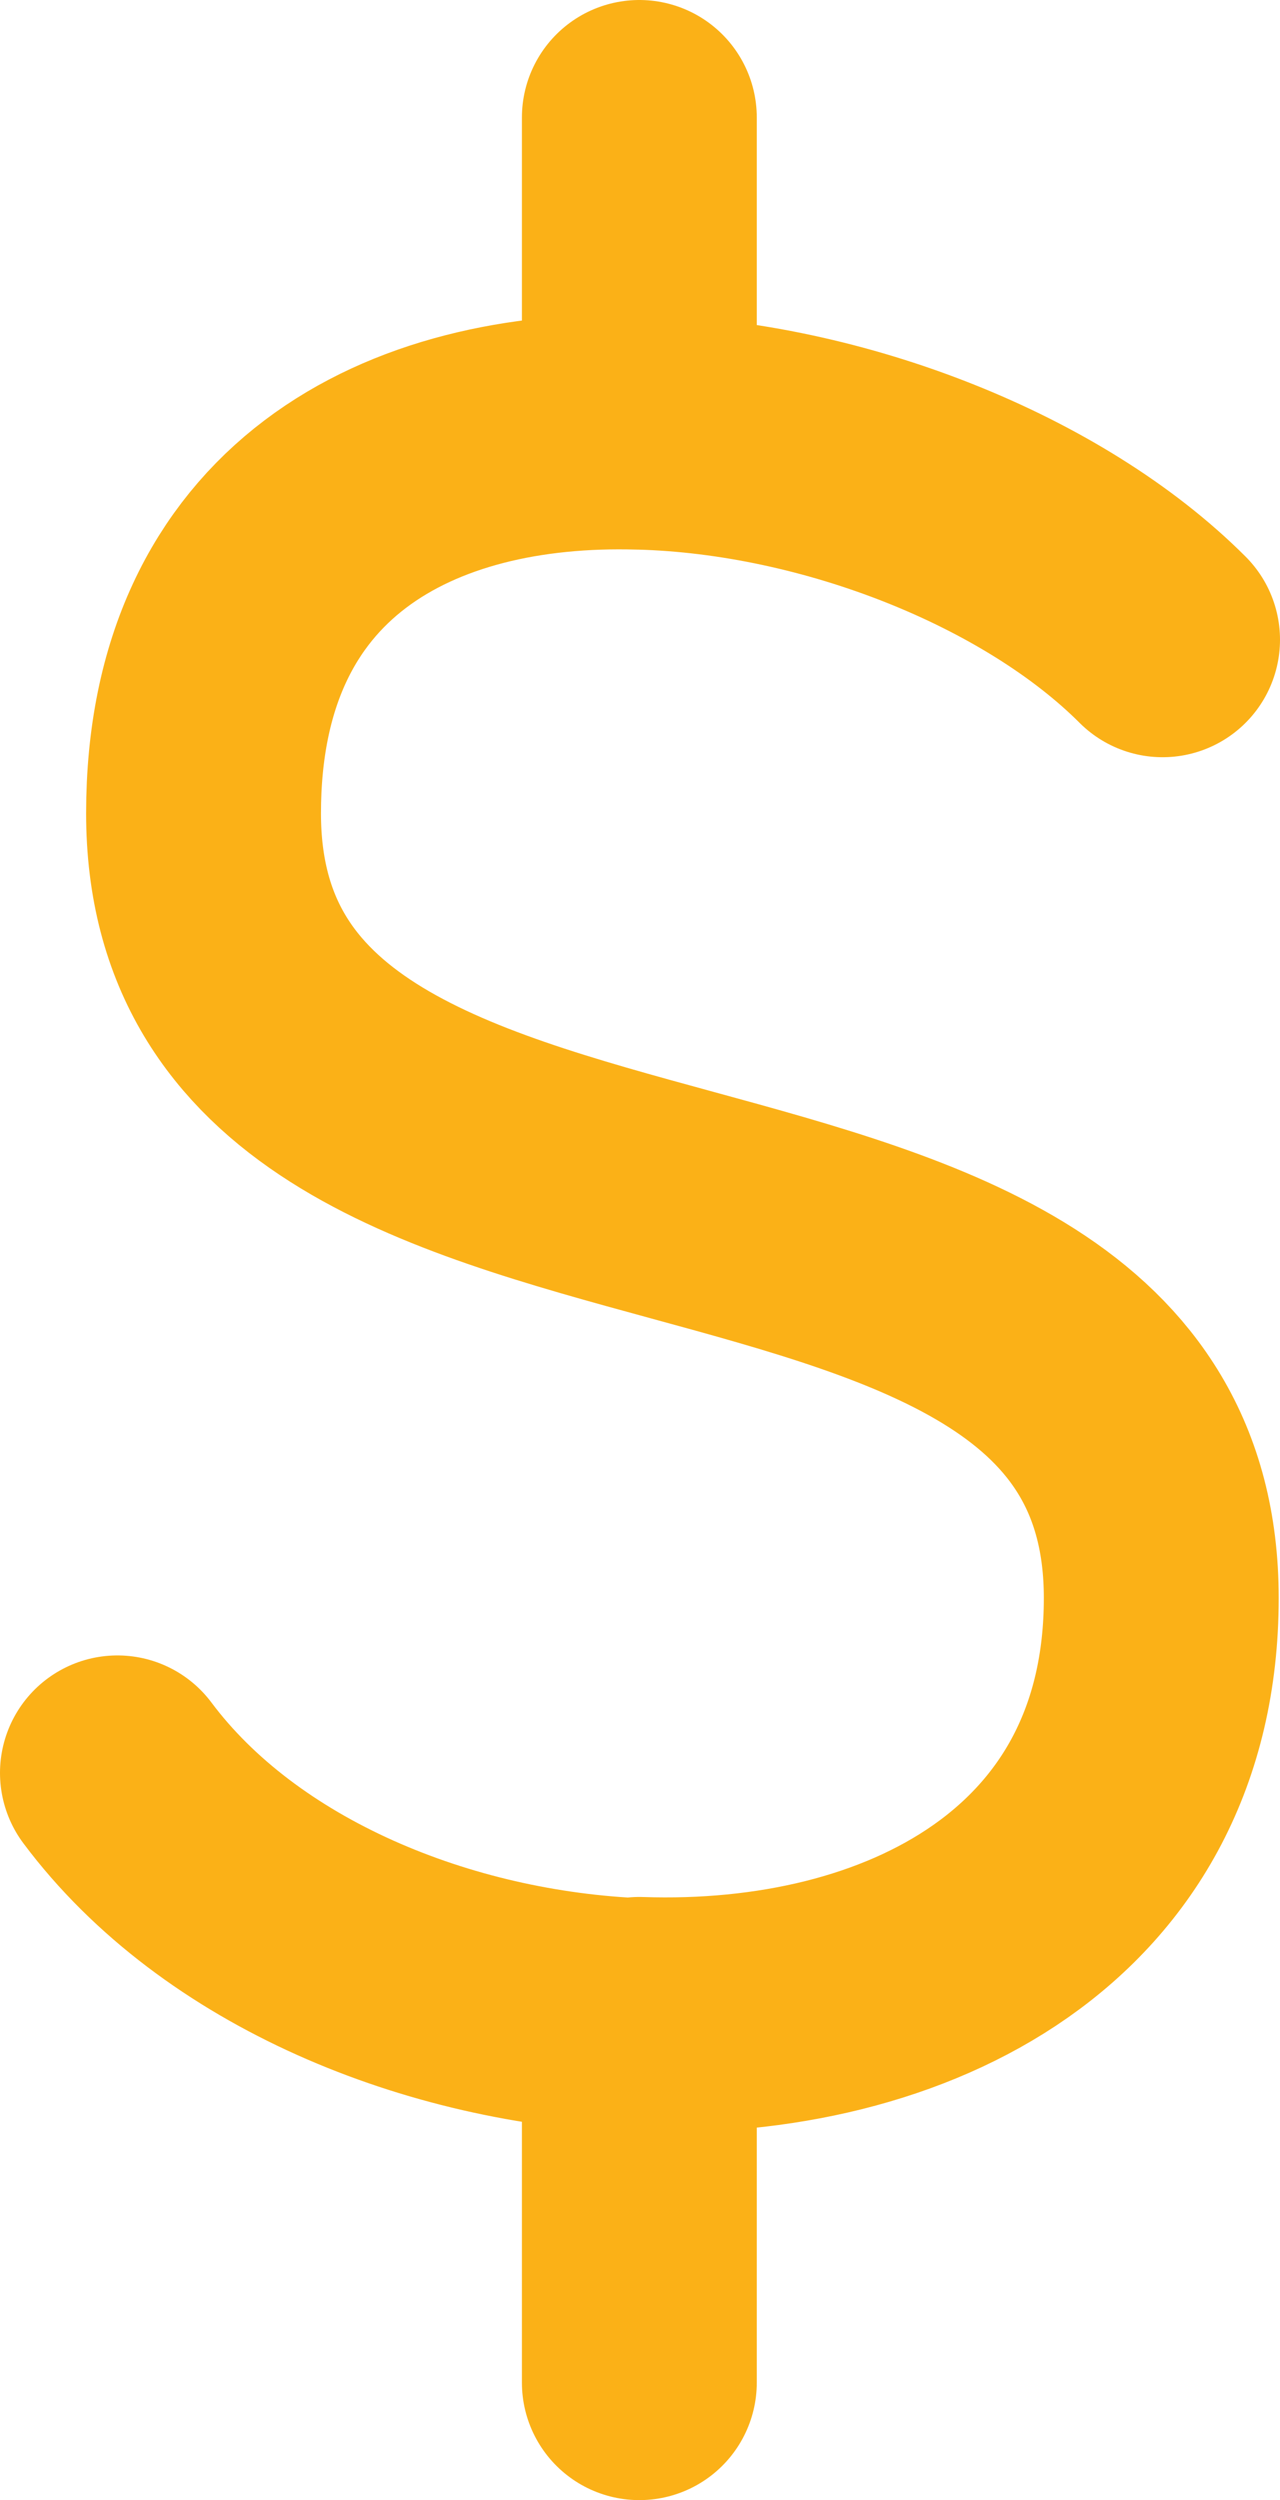
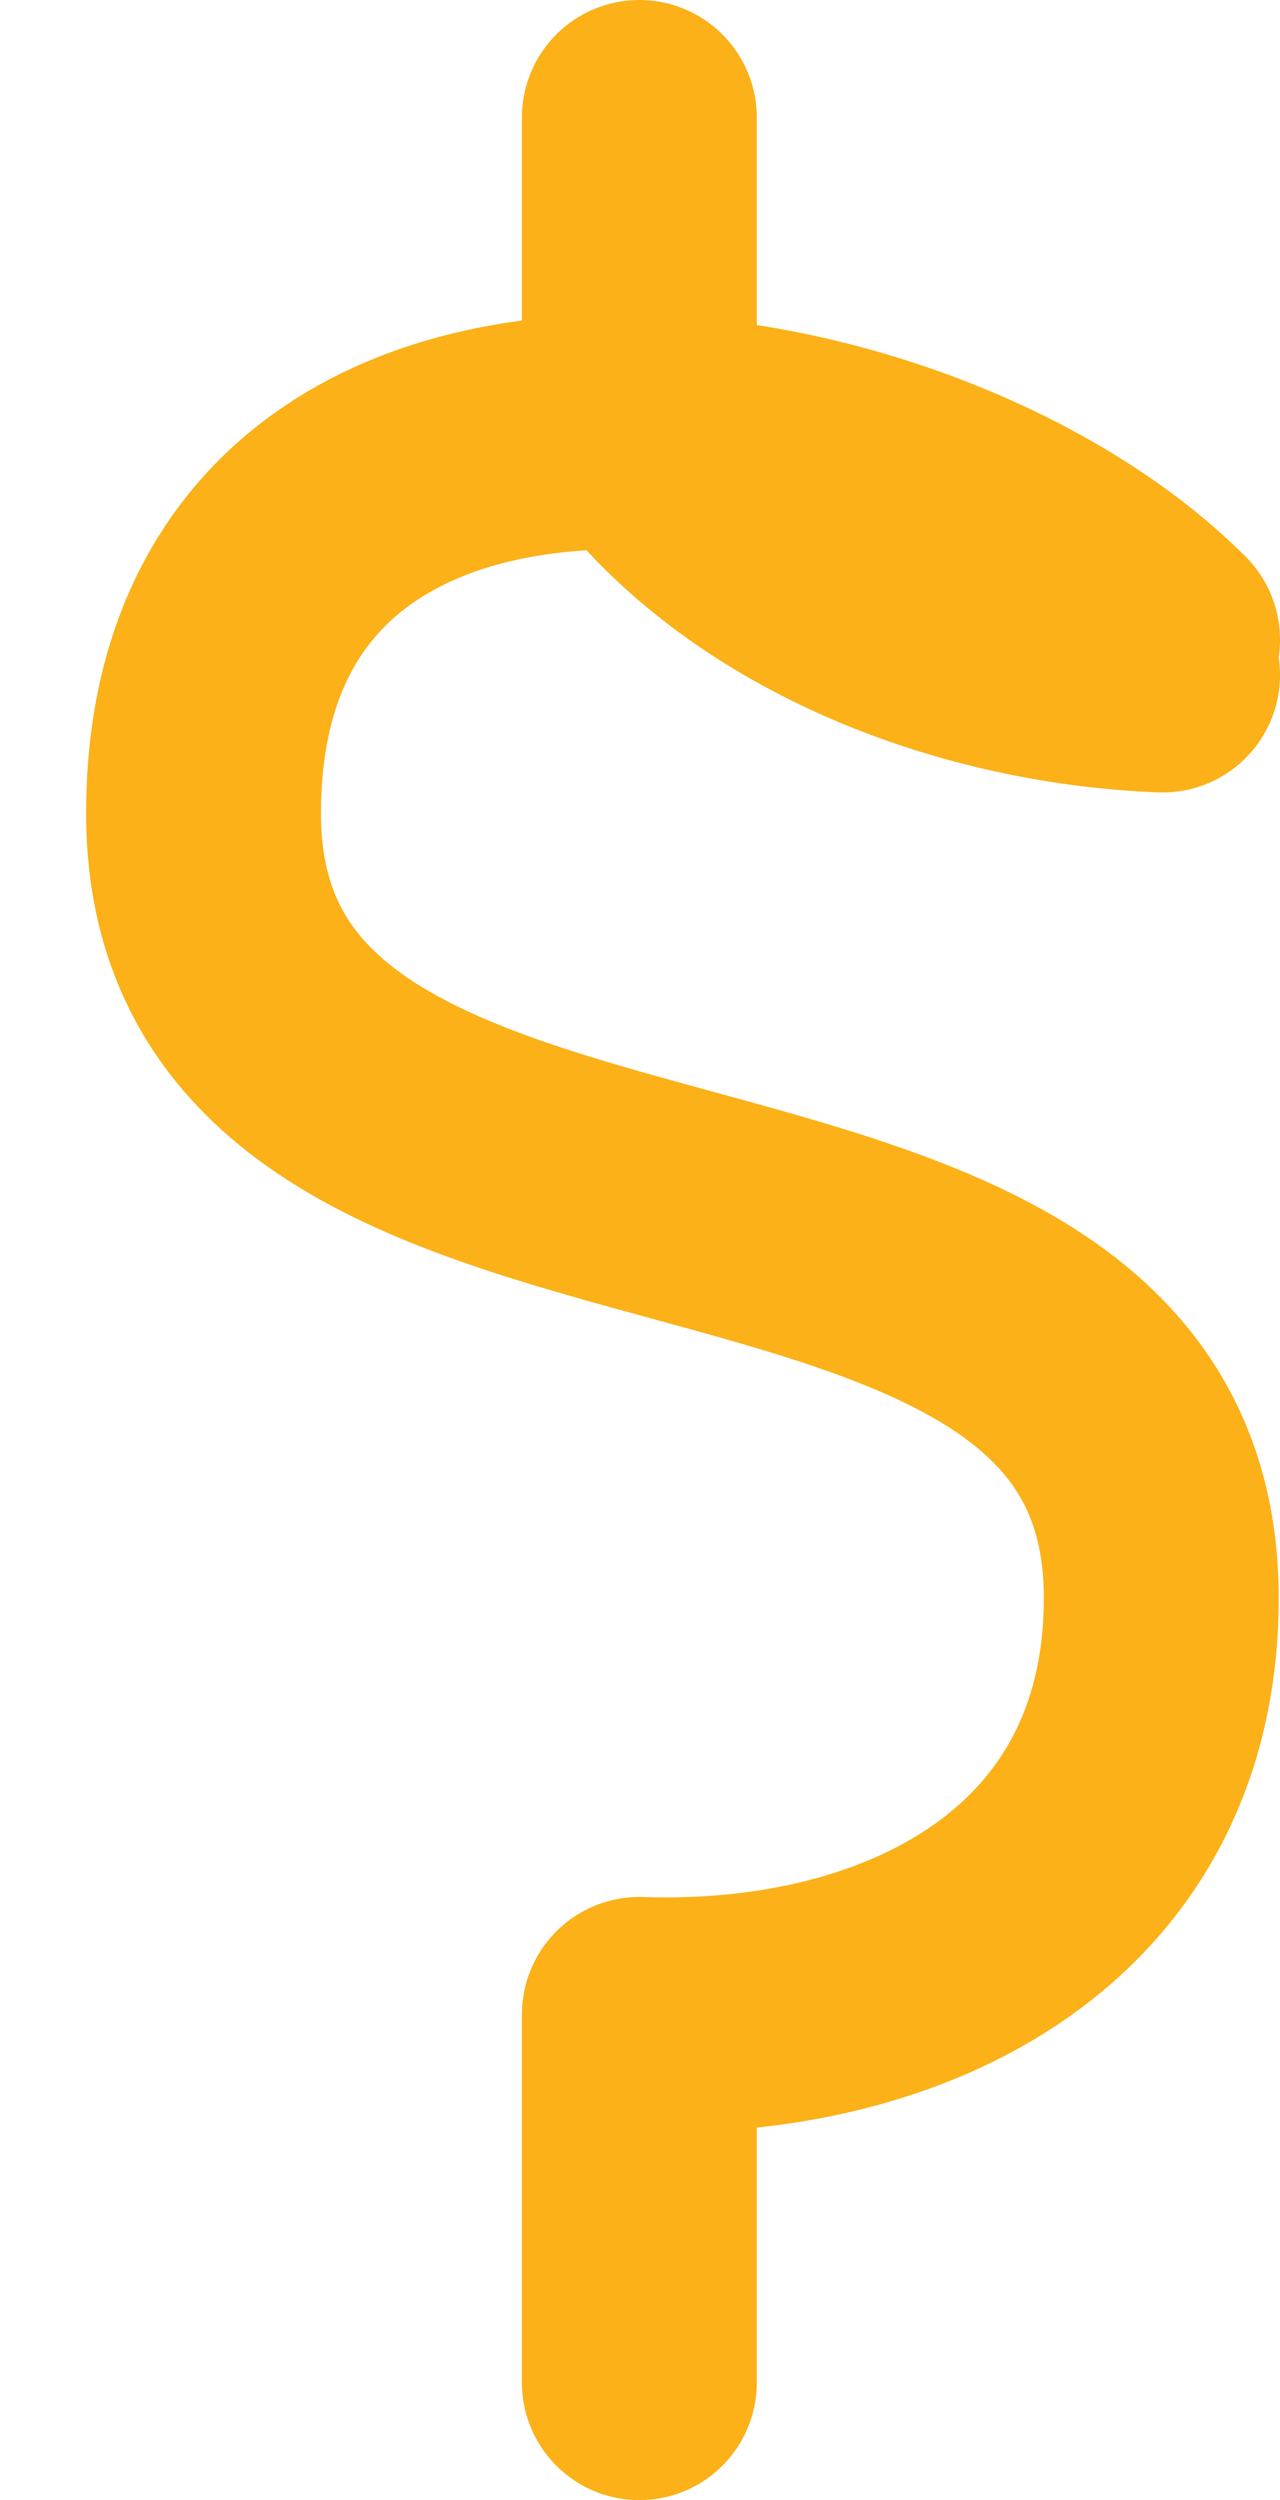
<svg xmlns="http://www.w3.org/2000/svg" id="Layer_2" data-name="Layer 2" viewBox="0 0 9.81 19.15">
  <defs>
    <style>
      .cls-1 {
        fill: none;
        stroke: #fbb117;
        stroke-linecap: round;
        stroke-linejoin: round;
        stroke-width: 1.8px;
      }
    </style>
  </defs>
  <g id="Layer_1-2" data-name="Layer 1">
-     <path class="cls-1" d="M8.91,4.9c-.91-.91-2.52-1.55-4-1.59M.9,13.58c.86,1.15,2.46,1.8,4,1.86M4.9,3.31c-1.76-.05-3.34.75-3.34,2.92,0,4,7.34,2,7.34,6.01,0,2.28-1.95,3.26-4,3.19M4.9,3.31V.9M4.9,15.44v2.81" />
+     <path class="cls-1" d="M8.91,4.9c-.91-.91-2.52-1.55-4-1.59c.86,1.15,2.46,1.8,4,1.86M4.9,3.31c-1.76-.05-3.34.75-3.34,2.92,0,4,7.34,2,7.34,6.01,0,2.28-1.95,3.26-4,3.19M4.9,3.31V.9M4.9,15.44v2.81" />
  </g>
</svg>